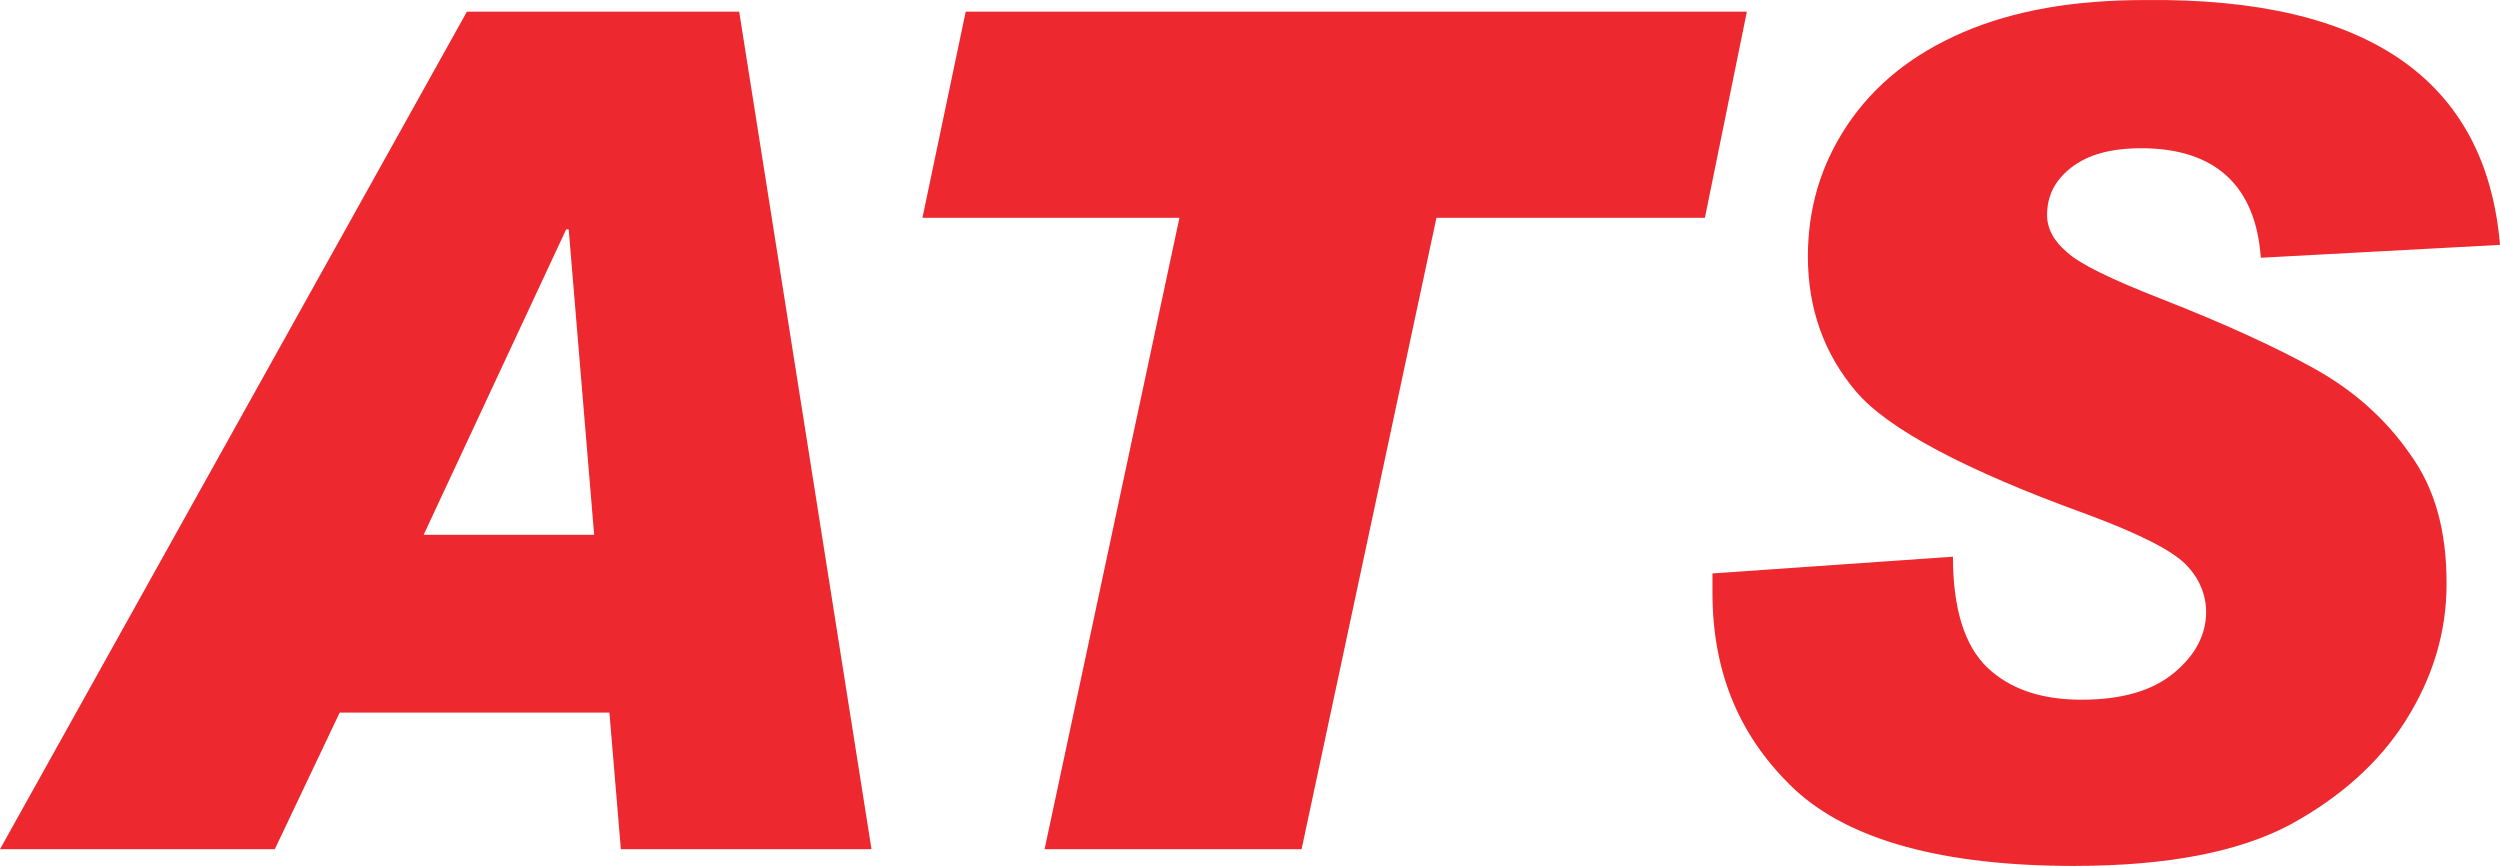
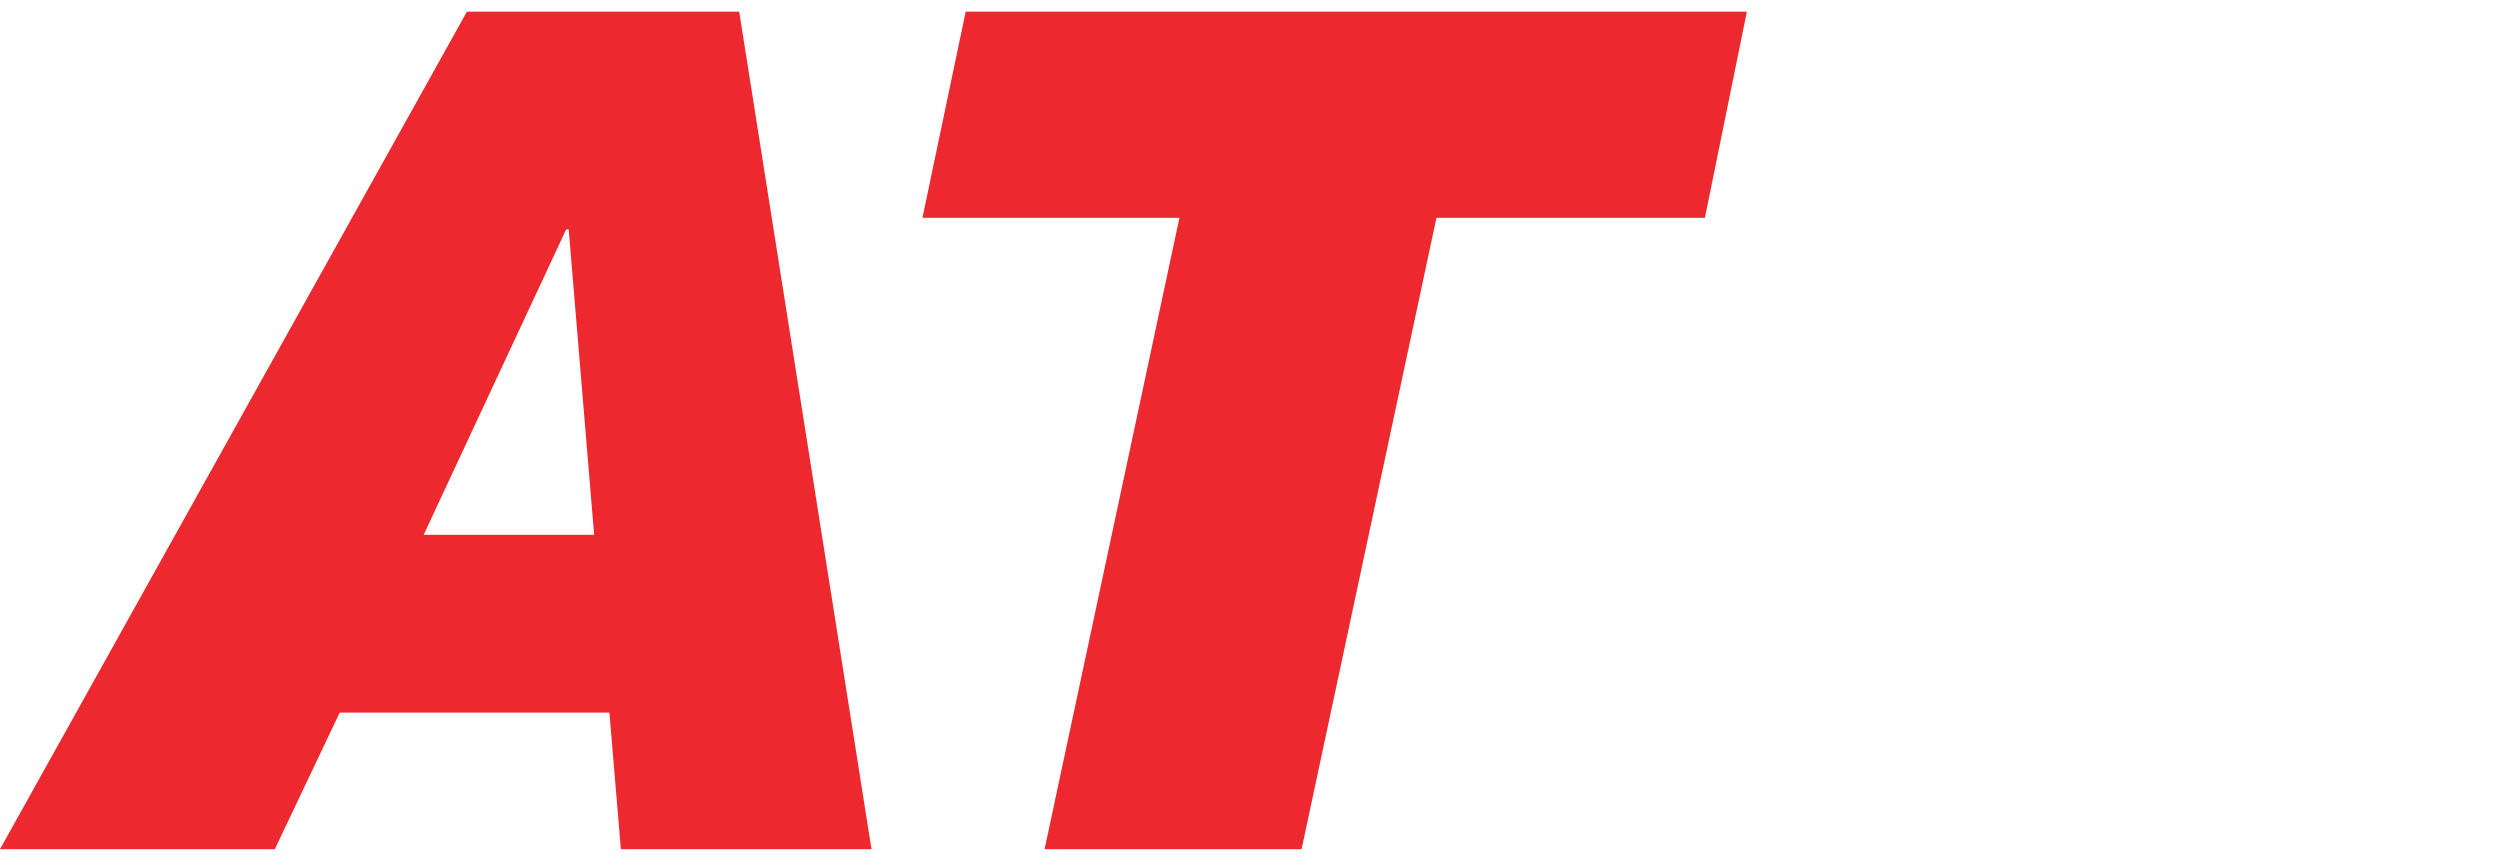
<svg xmlns="http://www.w3.org/2000/svg" width="179" height="62" viewBox="0 0 179 62" fill="none">
-   <path d="M62.399 60.801H44.454L43.634 51.022H24.322L19.676 60.801H0L33.431 0.835H52.926L62.399 60.801ZM42.541 38.291L40.719 16.426H40.537L30.334 38.291H42.541Z" fill="#ED282E" />
+   <path d="M62.399 60.801H44.454L43.634 51.022H24.322L19.676 60.801H0L33.431 0.835H52.926L62.399 60.801M42.541 38.291L40.719 16.426H40.537L30.334 38.291H42.541Z" fill="#ED282E" />
  <path d="M125.076 0.835L122.07 15.596H102.849L93.193 60.801H74.792L84.448 15.596H66.047L69.144 0.835H125.076Z" fill="#ED282E" />
-   <path d="M179.001 17.533L161.875 18.455C161.51 13.289 158.595 10.614 153.312 10.614C151.126 10.614 149.486 11.075 148.302 11.997C147.118 12.92 146.571 14.027 146.571 15.411C146.571 16.333 147.027 17.256 148.029 18.086C148.939 18.917 151.217 20.024 154.769 21.407C159.233 23.16 162.877 24.821 165.701 26.389C168.525 27.958 170.802 29.987 172.533 32.478C174.355 34.969 175.175 38.014 175.175 41.796C175.175 45.302 174.173 48.531 172.26 51.575C170.347 54.62 167.523 57.111 163.97 59.048C160.326 60.985 155.225 62 148.484 62C139.101 62 132.451 60.155 128.534 56.557C124.617 52.867 122.613 48.254 122.613 42.442V41.058L139.83 39.859C139.83 43.549 140.65 46.224 142.29 47.793C143.929 49.361 146.207 50.099 149.031 50.099C151.946 50.099 154.132 49.453 155.68 48.162C157.229 46.87 157.958 45.394 157.958 43.826C157.958 42.626 157.502 41.427 156.5 40.412C155.498 39.397 153.13 38.198 149.395 36.814C140.741 33.678 135.184 30.725 132.907 28.05C130.63 25.375 129.445 22.146 129.445 18.363C129.445 14.95 130.356 11.813 132.269 8.953C134.182 6.093 136.915 3.879 140.559 2.311C144.203 0.742 148.484 0.004 153.585 0.004C169.527 -0.18 177.998 5.724 179.001 17.533Z" fill="#ED282E" />
</svg>